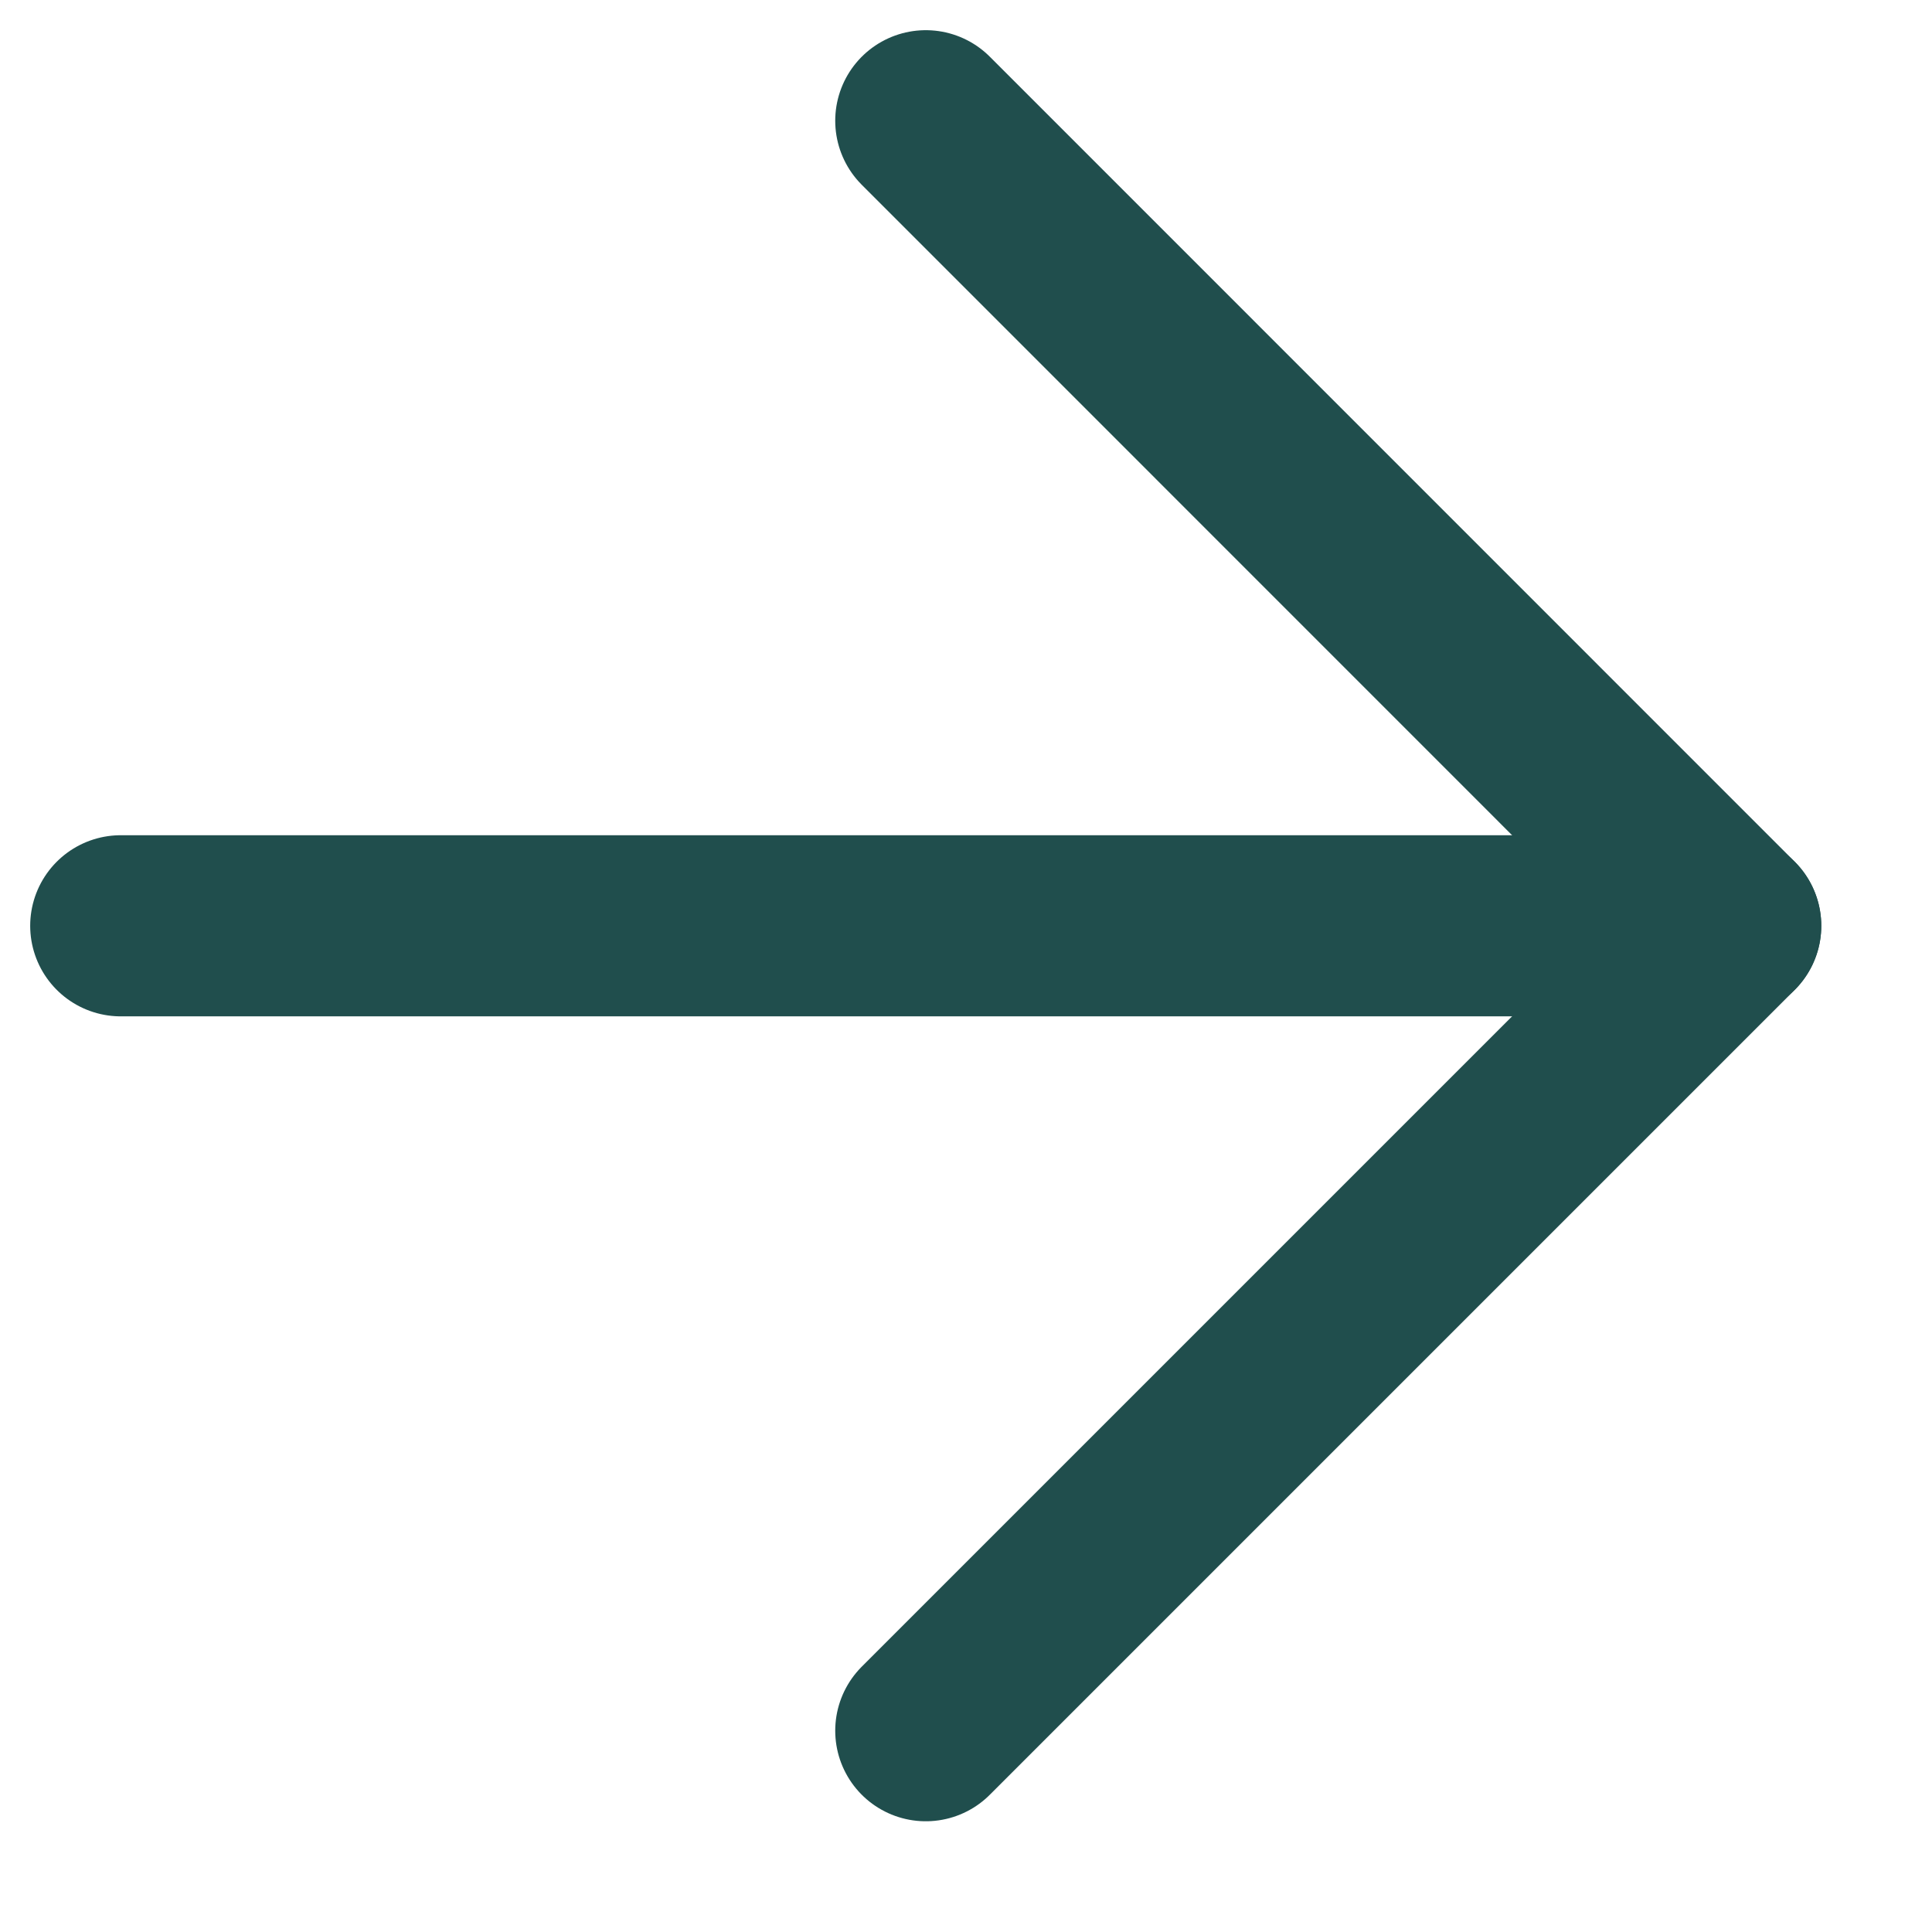
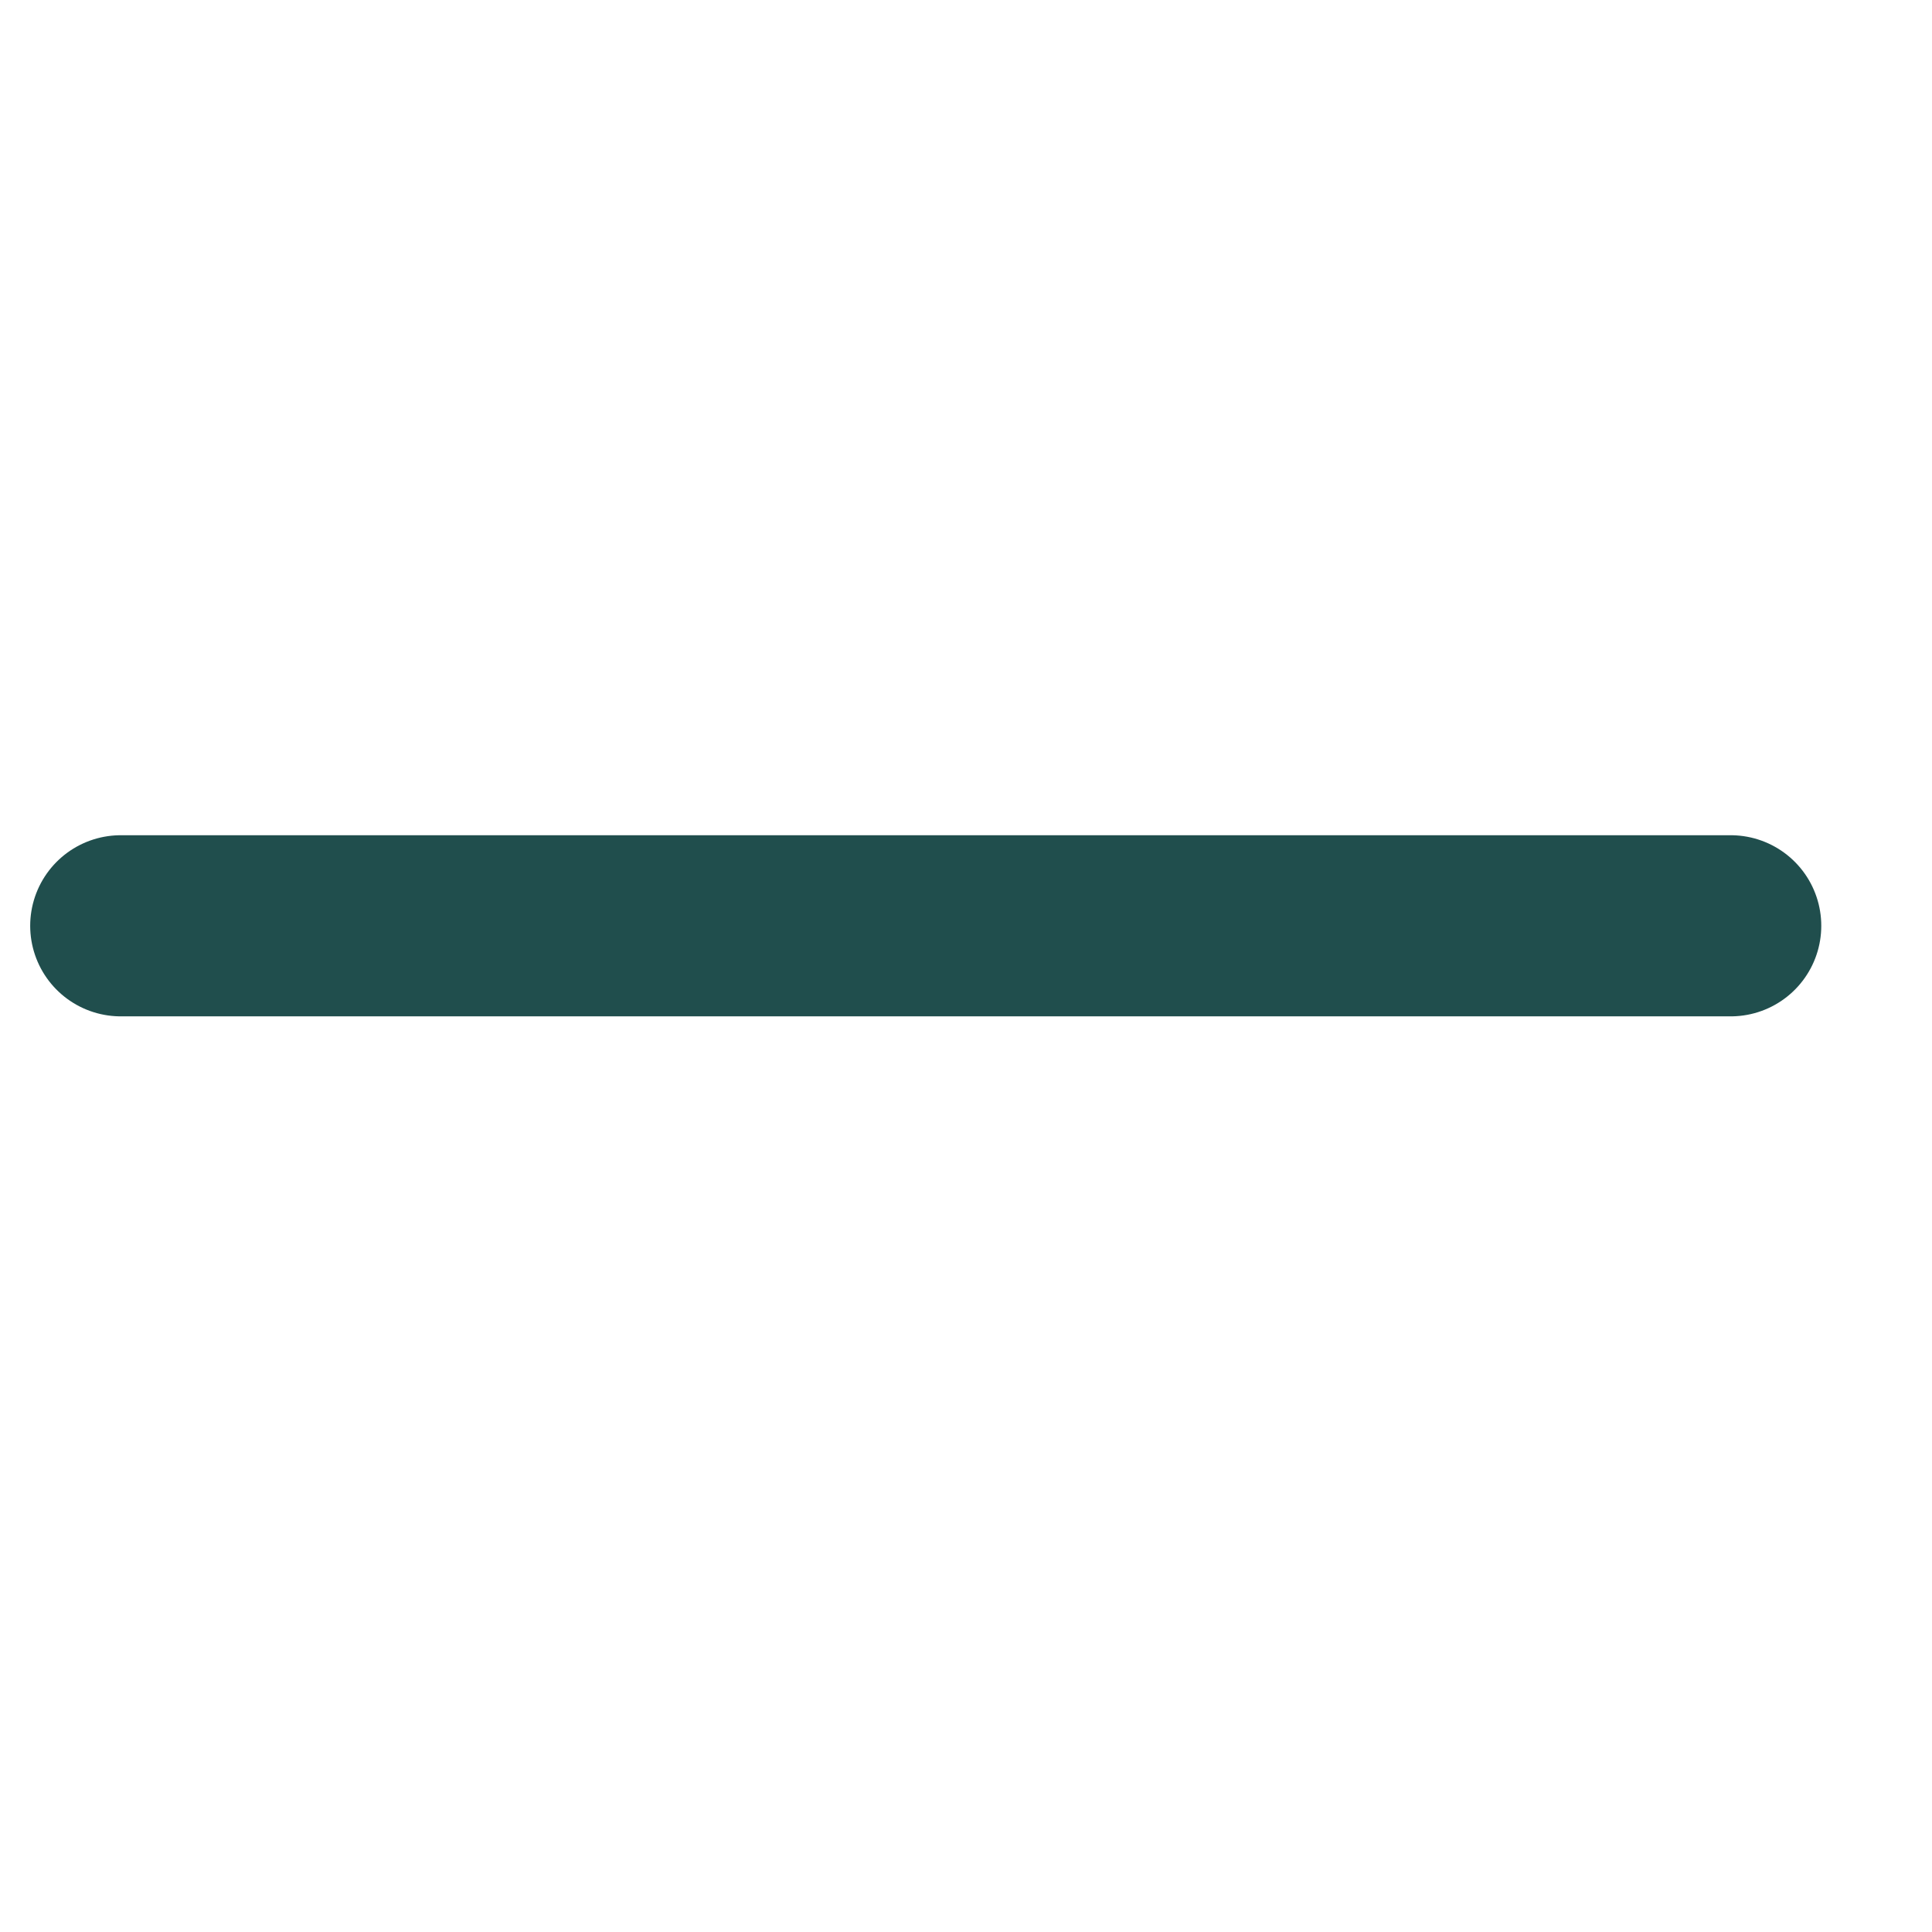
<svg xmlns="http://www.w3.org/2000/svg" width="16" height="16" viewBox="0 0 16 16" fill="none">
  <path d="M1 7.667H14.333" stroke="#204E4D" stroke-width="1.5" stroke-linecap="round" stroke-linejoin="round" />
-   <path d="M7.667 14.333L14.333 7.667L7.667 1" stroke="#204E4D" stroke-width="1.5" stroke-linecap="round" stroke-linejoin="round" />
</svg>